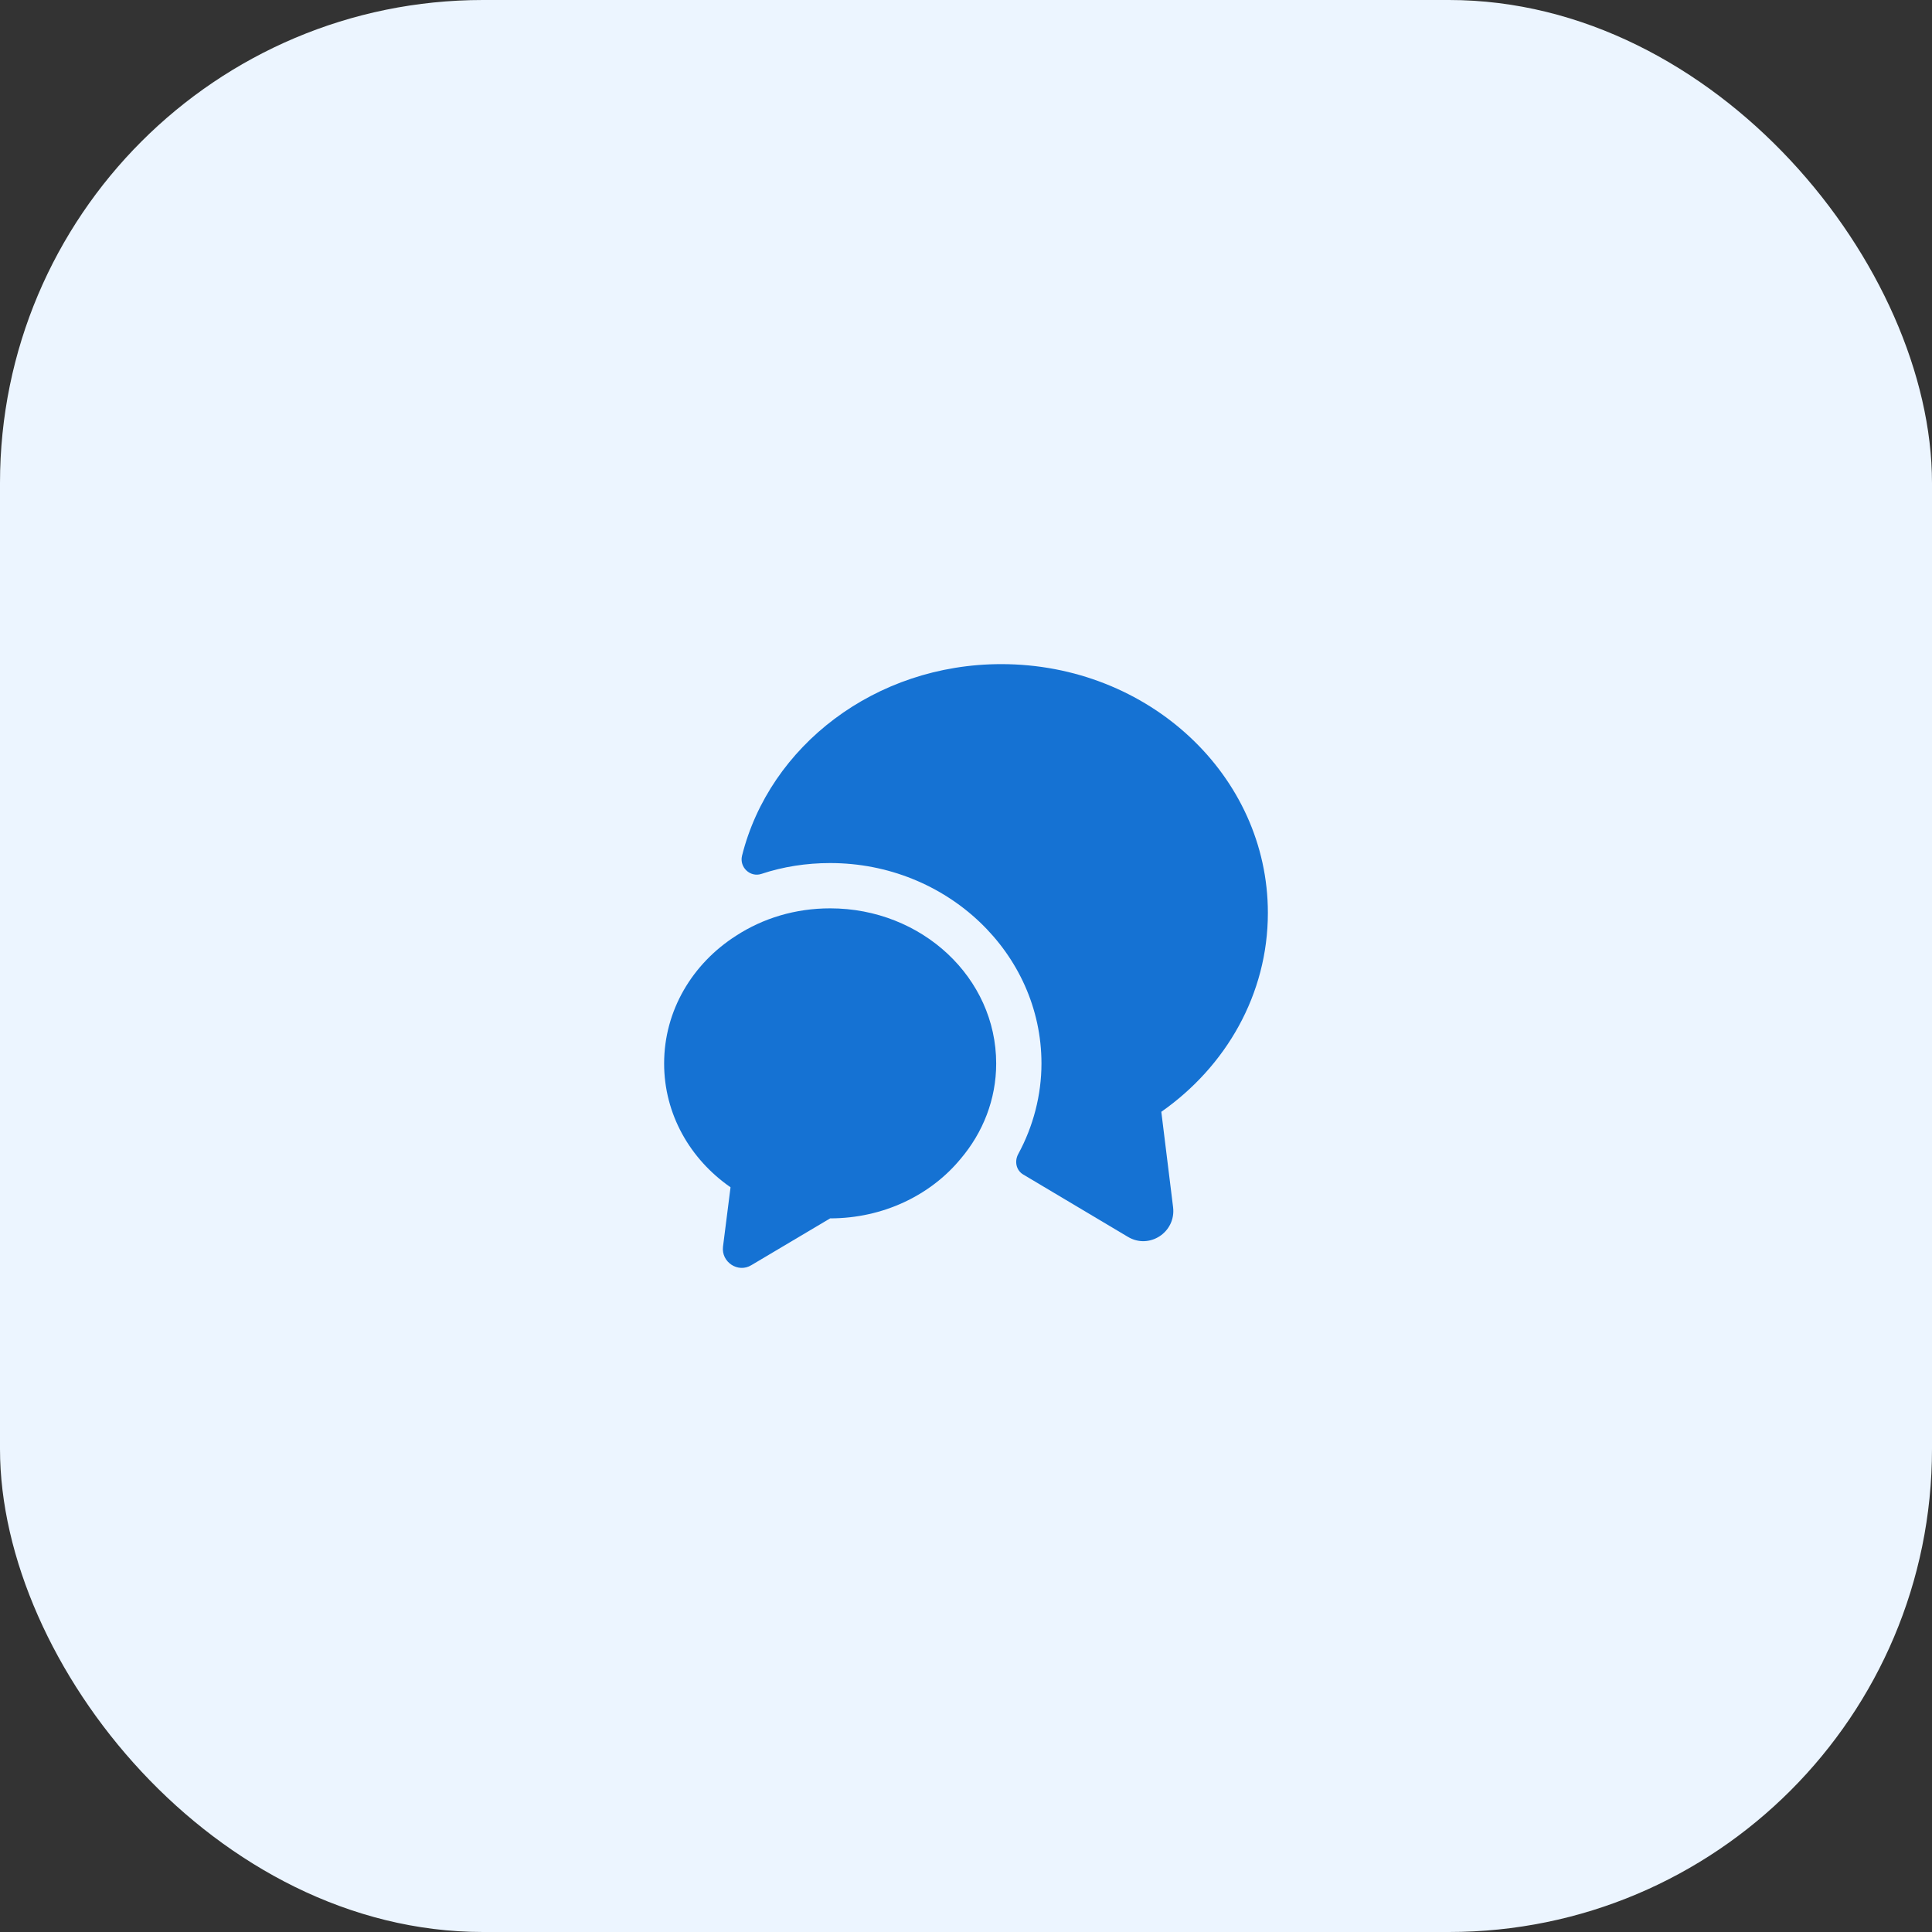
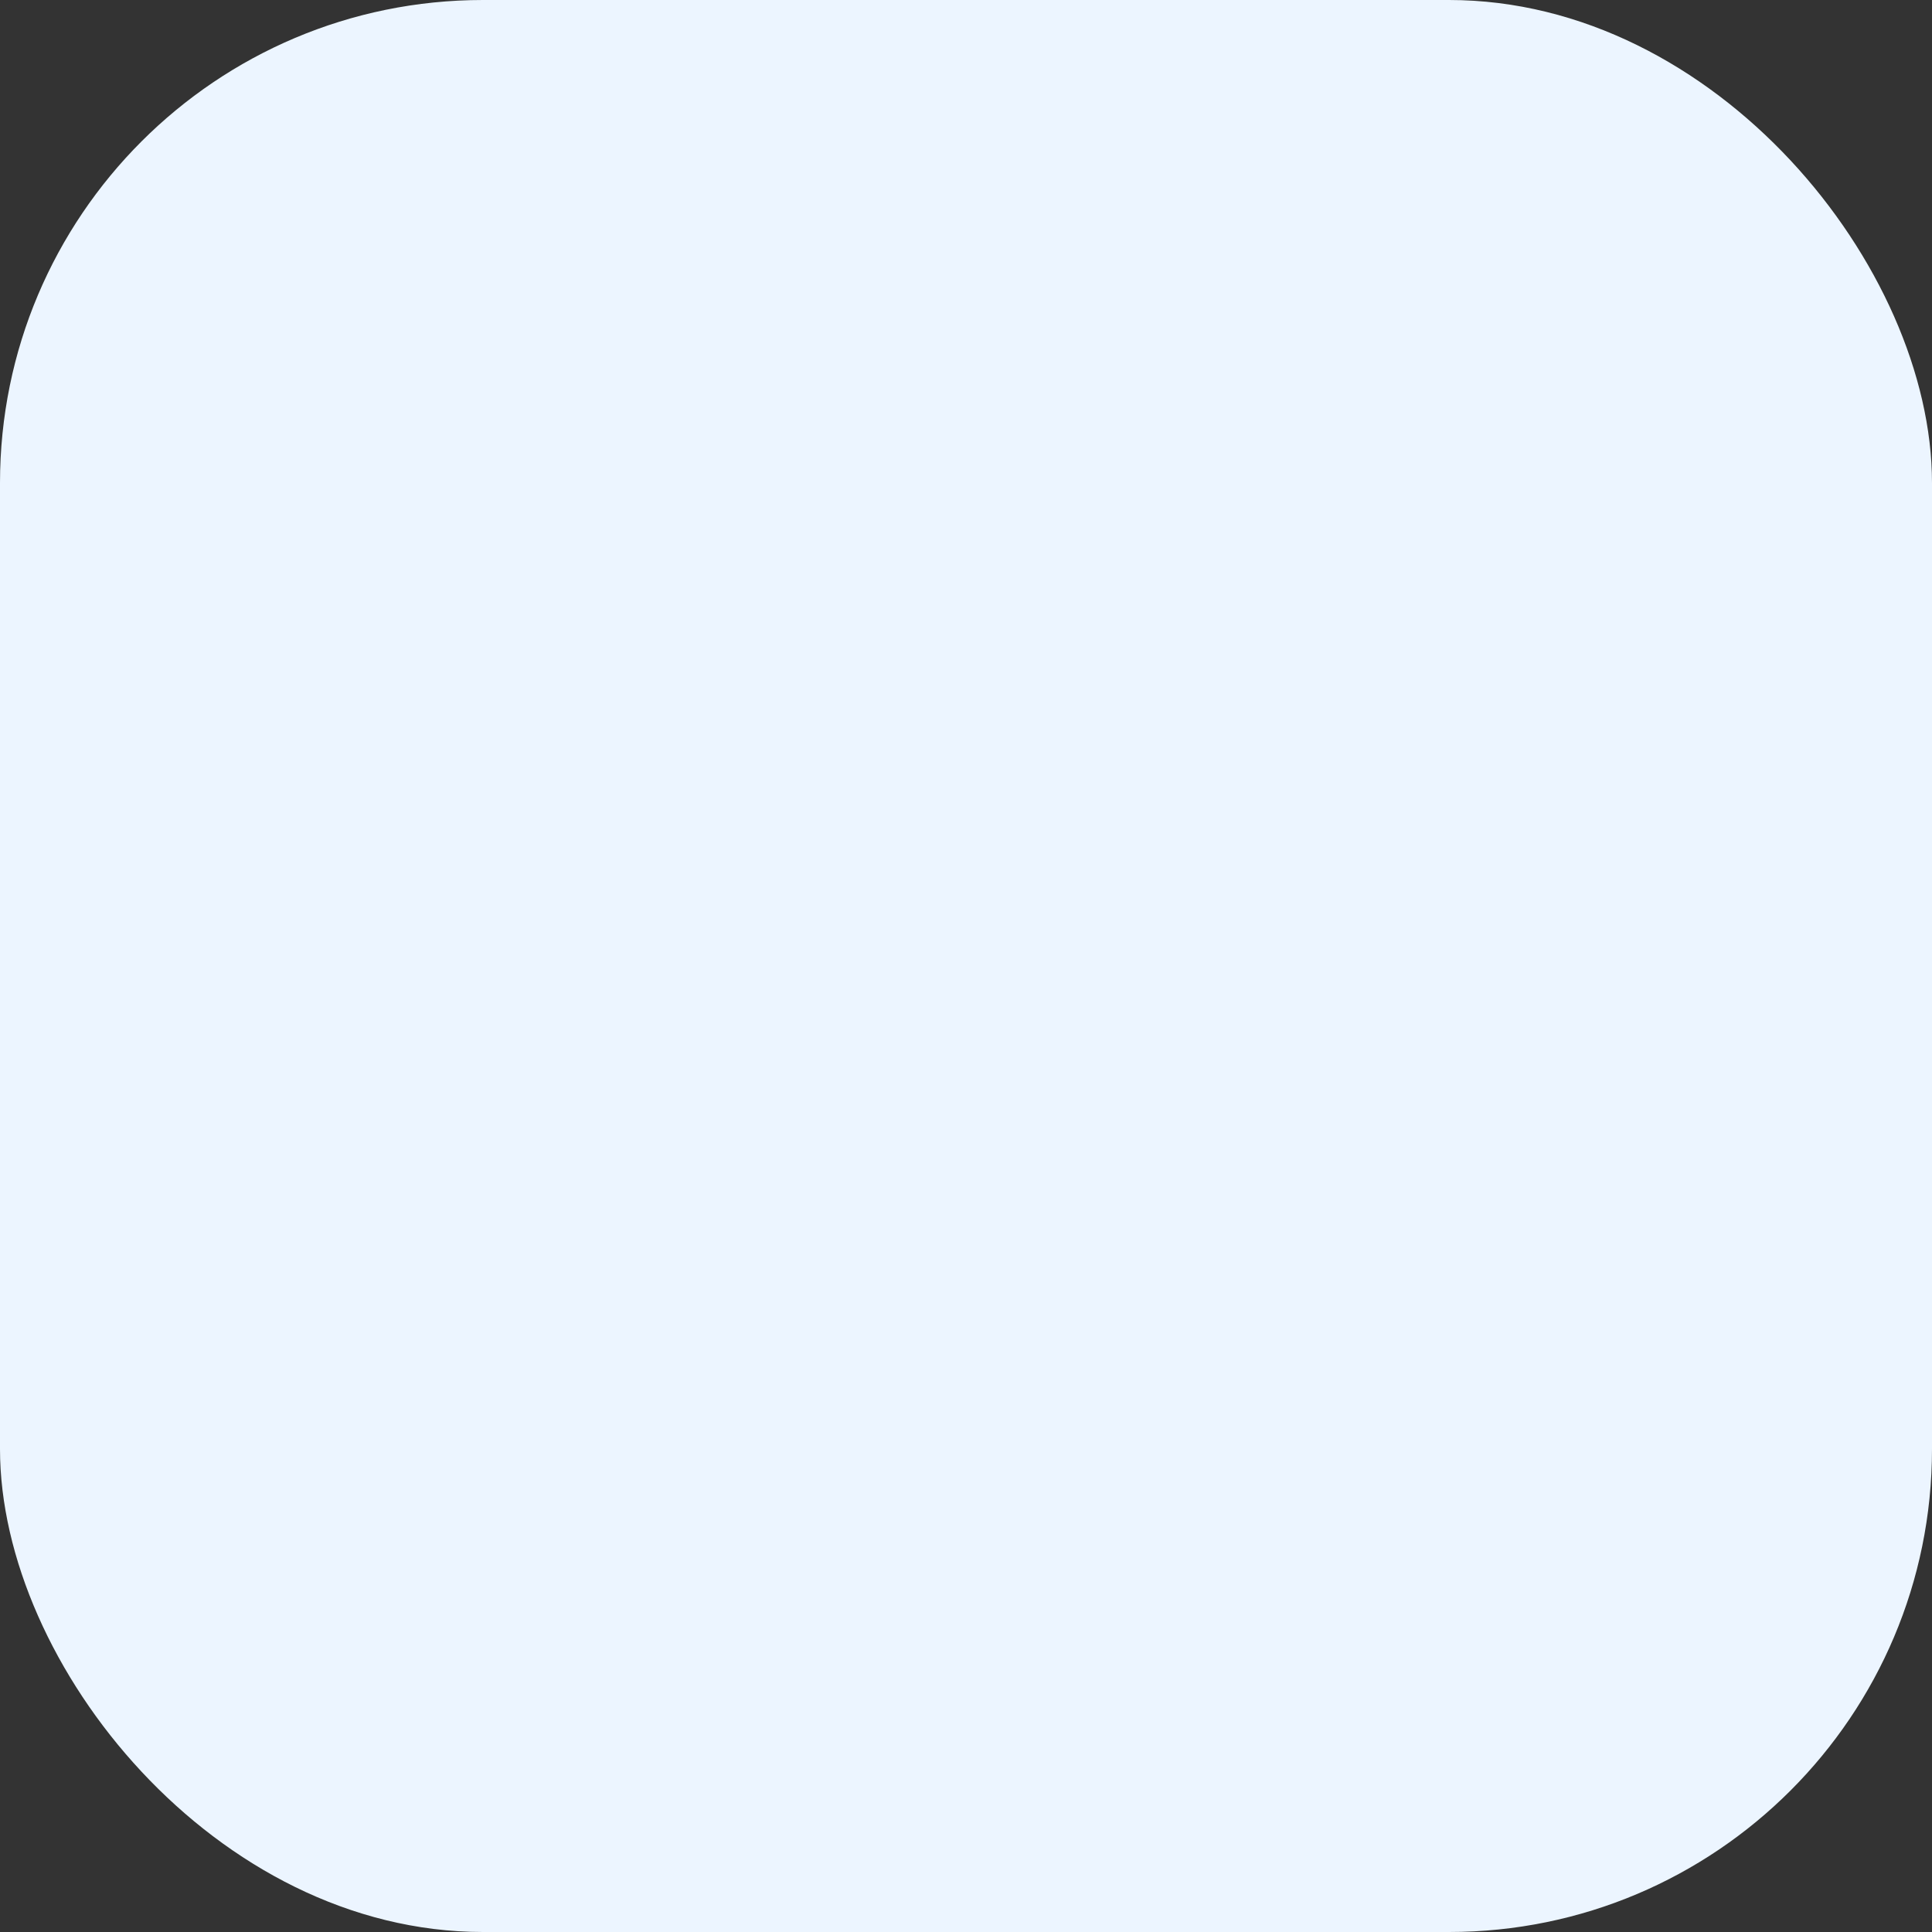
<svg xmlns="http://www.w3.org/2000/svg" width="64" height="64" viewBox="0 0 64 64" fill="none">
  <rect x="0" y="0" width="64" height="64" fill="#333333" stroke="none" />
  <rect width="64" height="64" rx="16" fill="#ECF5FF" />
-   <path d="M38.47 36.83L38.86 39.99C38.96 40.82 38.07 41.4 37.36 40.97L33.9 38.91C33.66 38.77 33.6 38.47 33.73 38.23C34.23 37.31 34.5 36.27 34.5 35.23C34.5 31.57 31.36 28.59 27.5 28.59C26.71 28.59 25.94 28.71 25.22 28.95C24.85 29.07 24.49 28.73 24.58 28.35C25.49 24.71 28.99 22 33.17 22C38.05 22 42 25.69 42 30.24C42 32.94 40.61 35.33 38.47 36.83Z" fill="#1572D3" />
-   <path d="M33 35.23C33 36.42 32.56 37.52 31.82 38.39C30.83 39.59 29.26 40.36 27.5 40.36L24.89 41.91C24.45 42.18 23.89 41.81 23.95 41.3L24.2 39.33C22.86 38.4 22 36.91 22 35.23C22 33.47 22.94 31.92 24.38 31C25.27 30.42 26.34 30.09 27.5 30.09C30.54 30.09 33 32.39 33 35.23Z" fill="#1572D3" />
</svg>